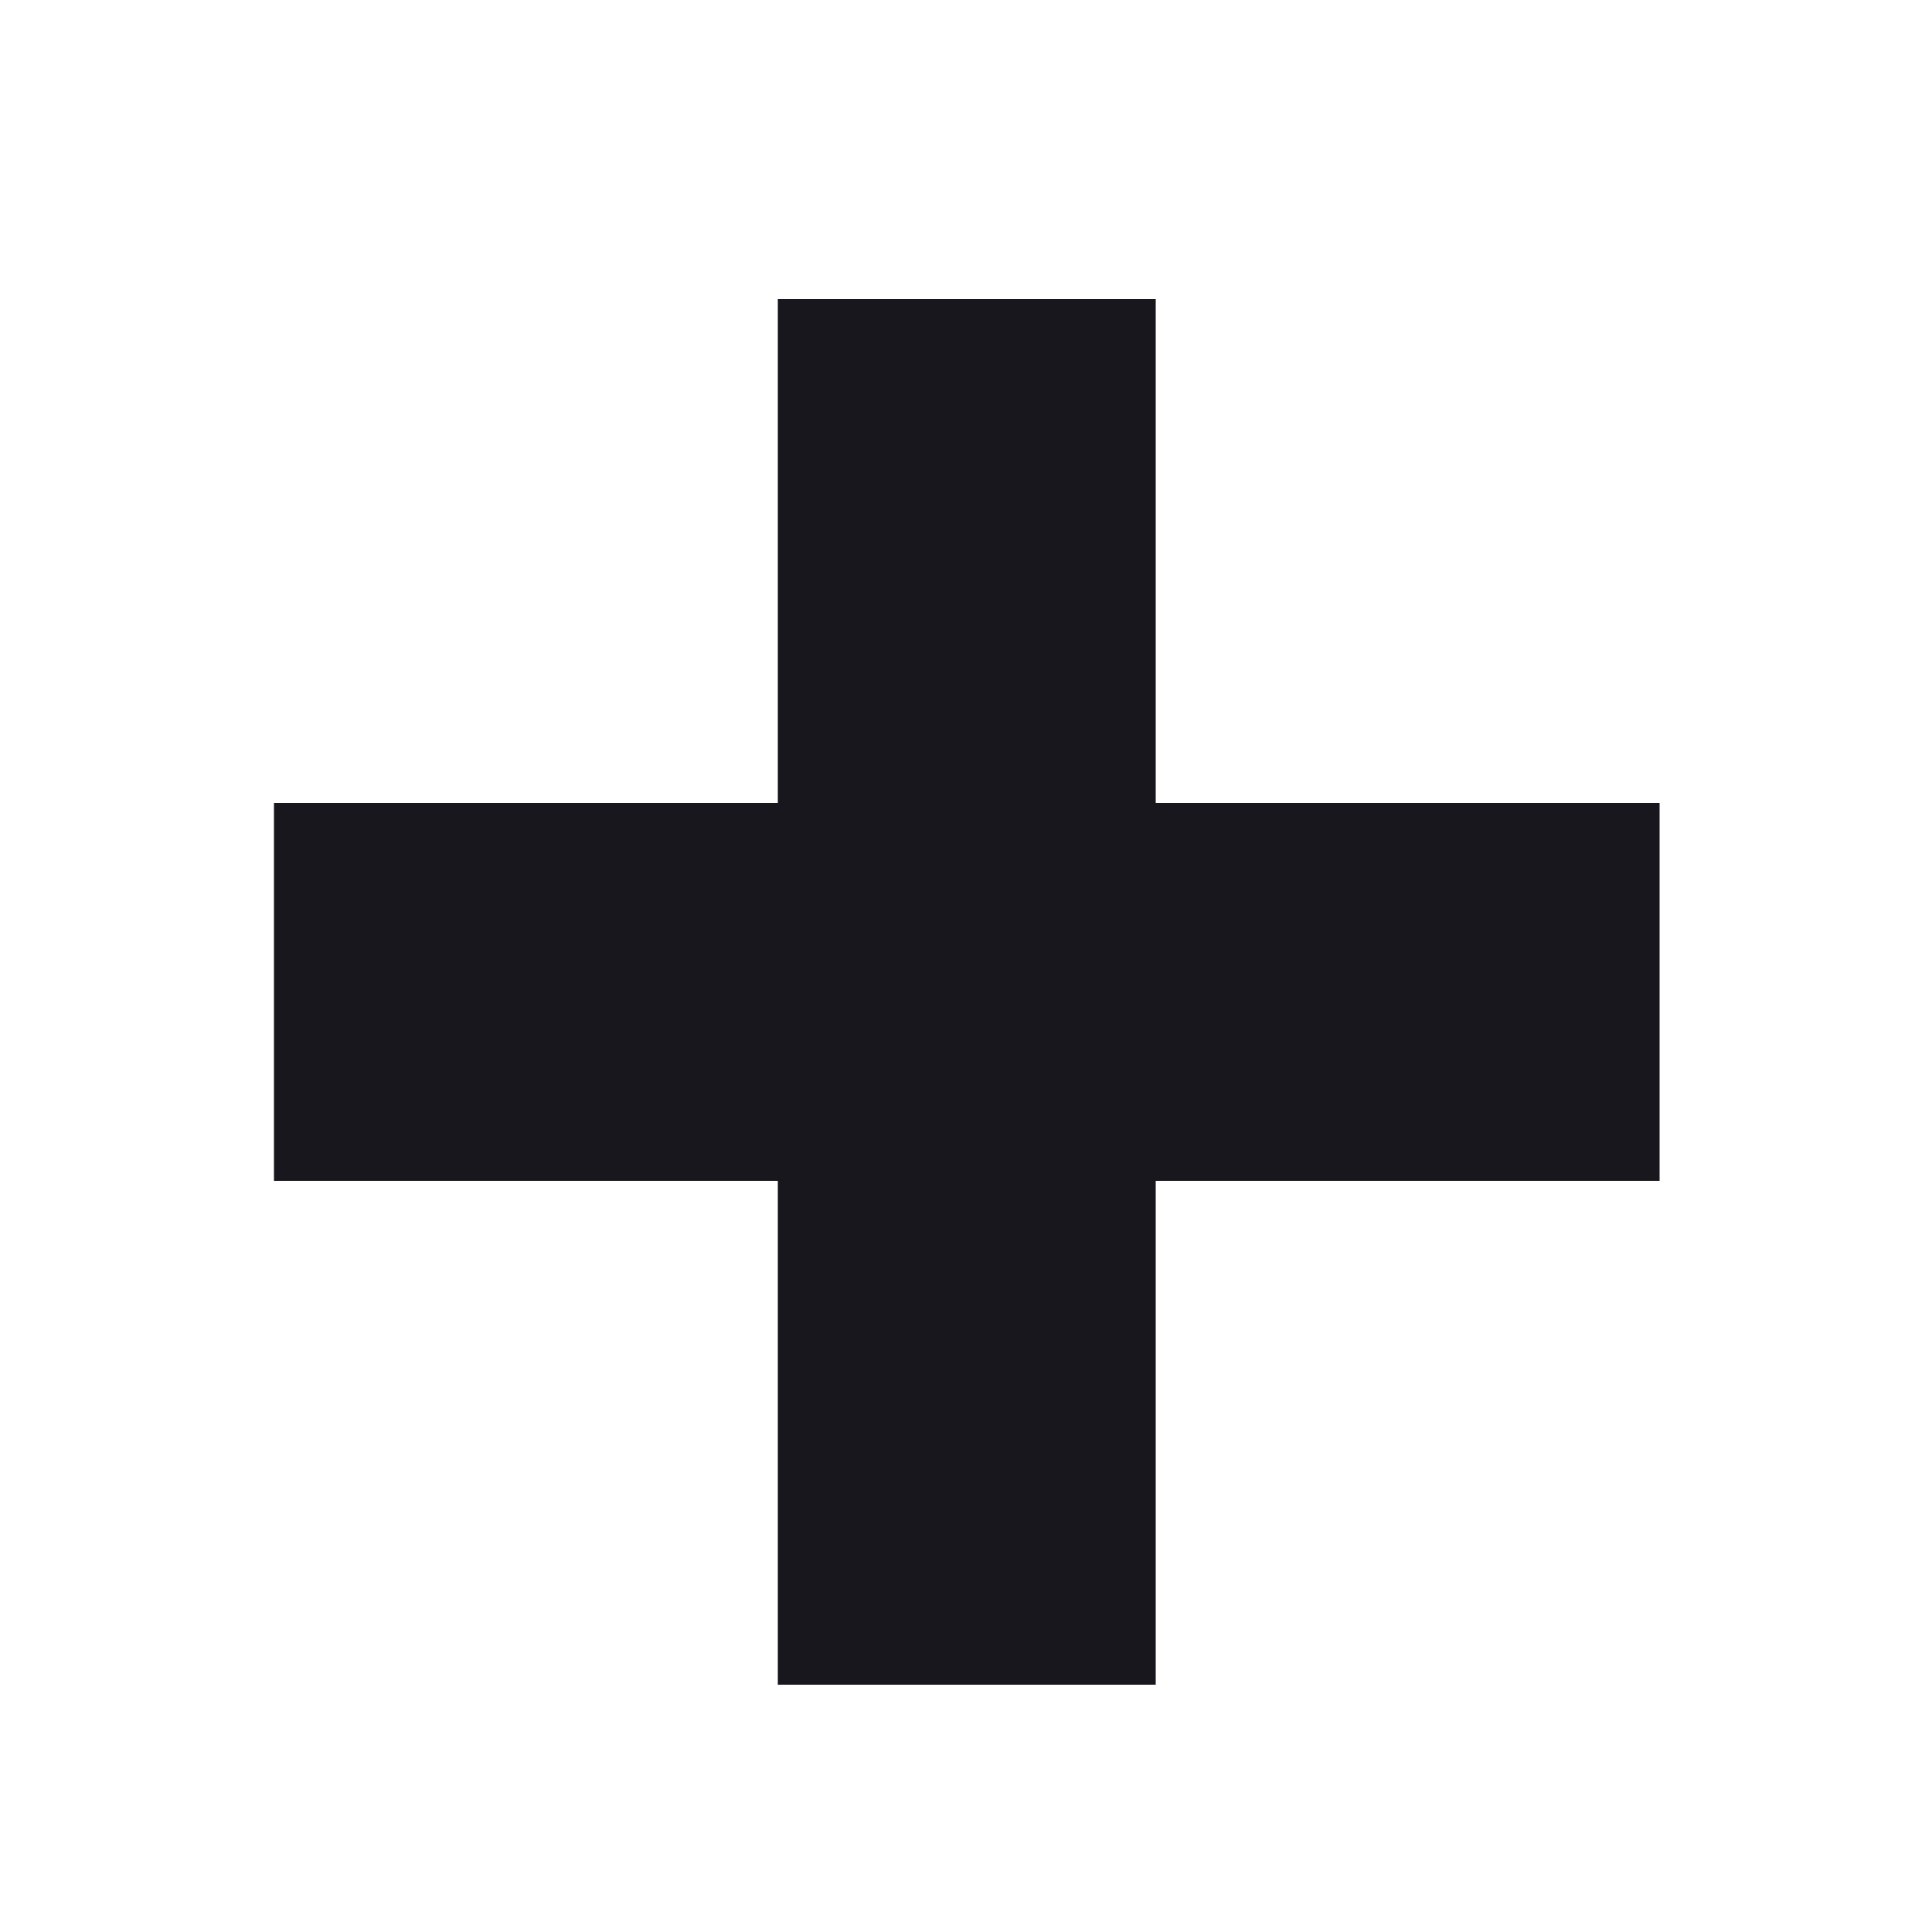
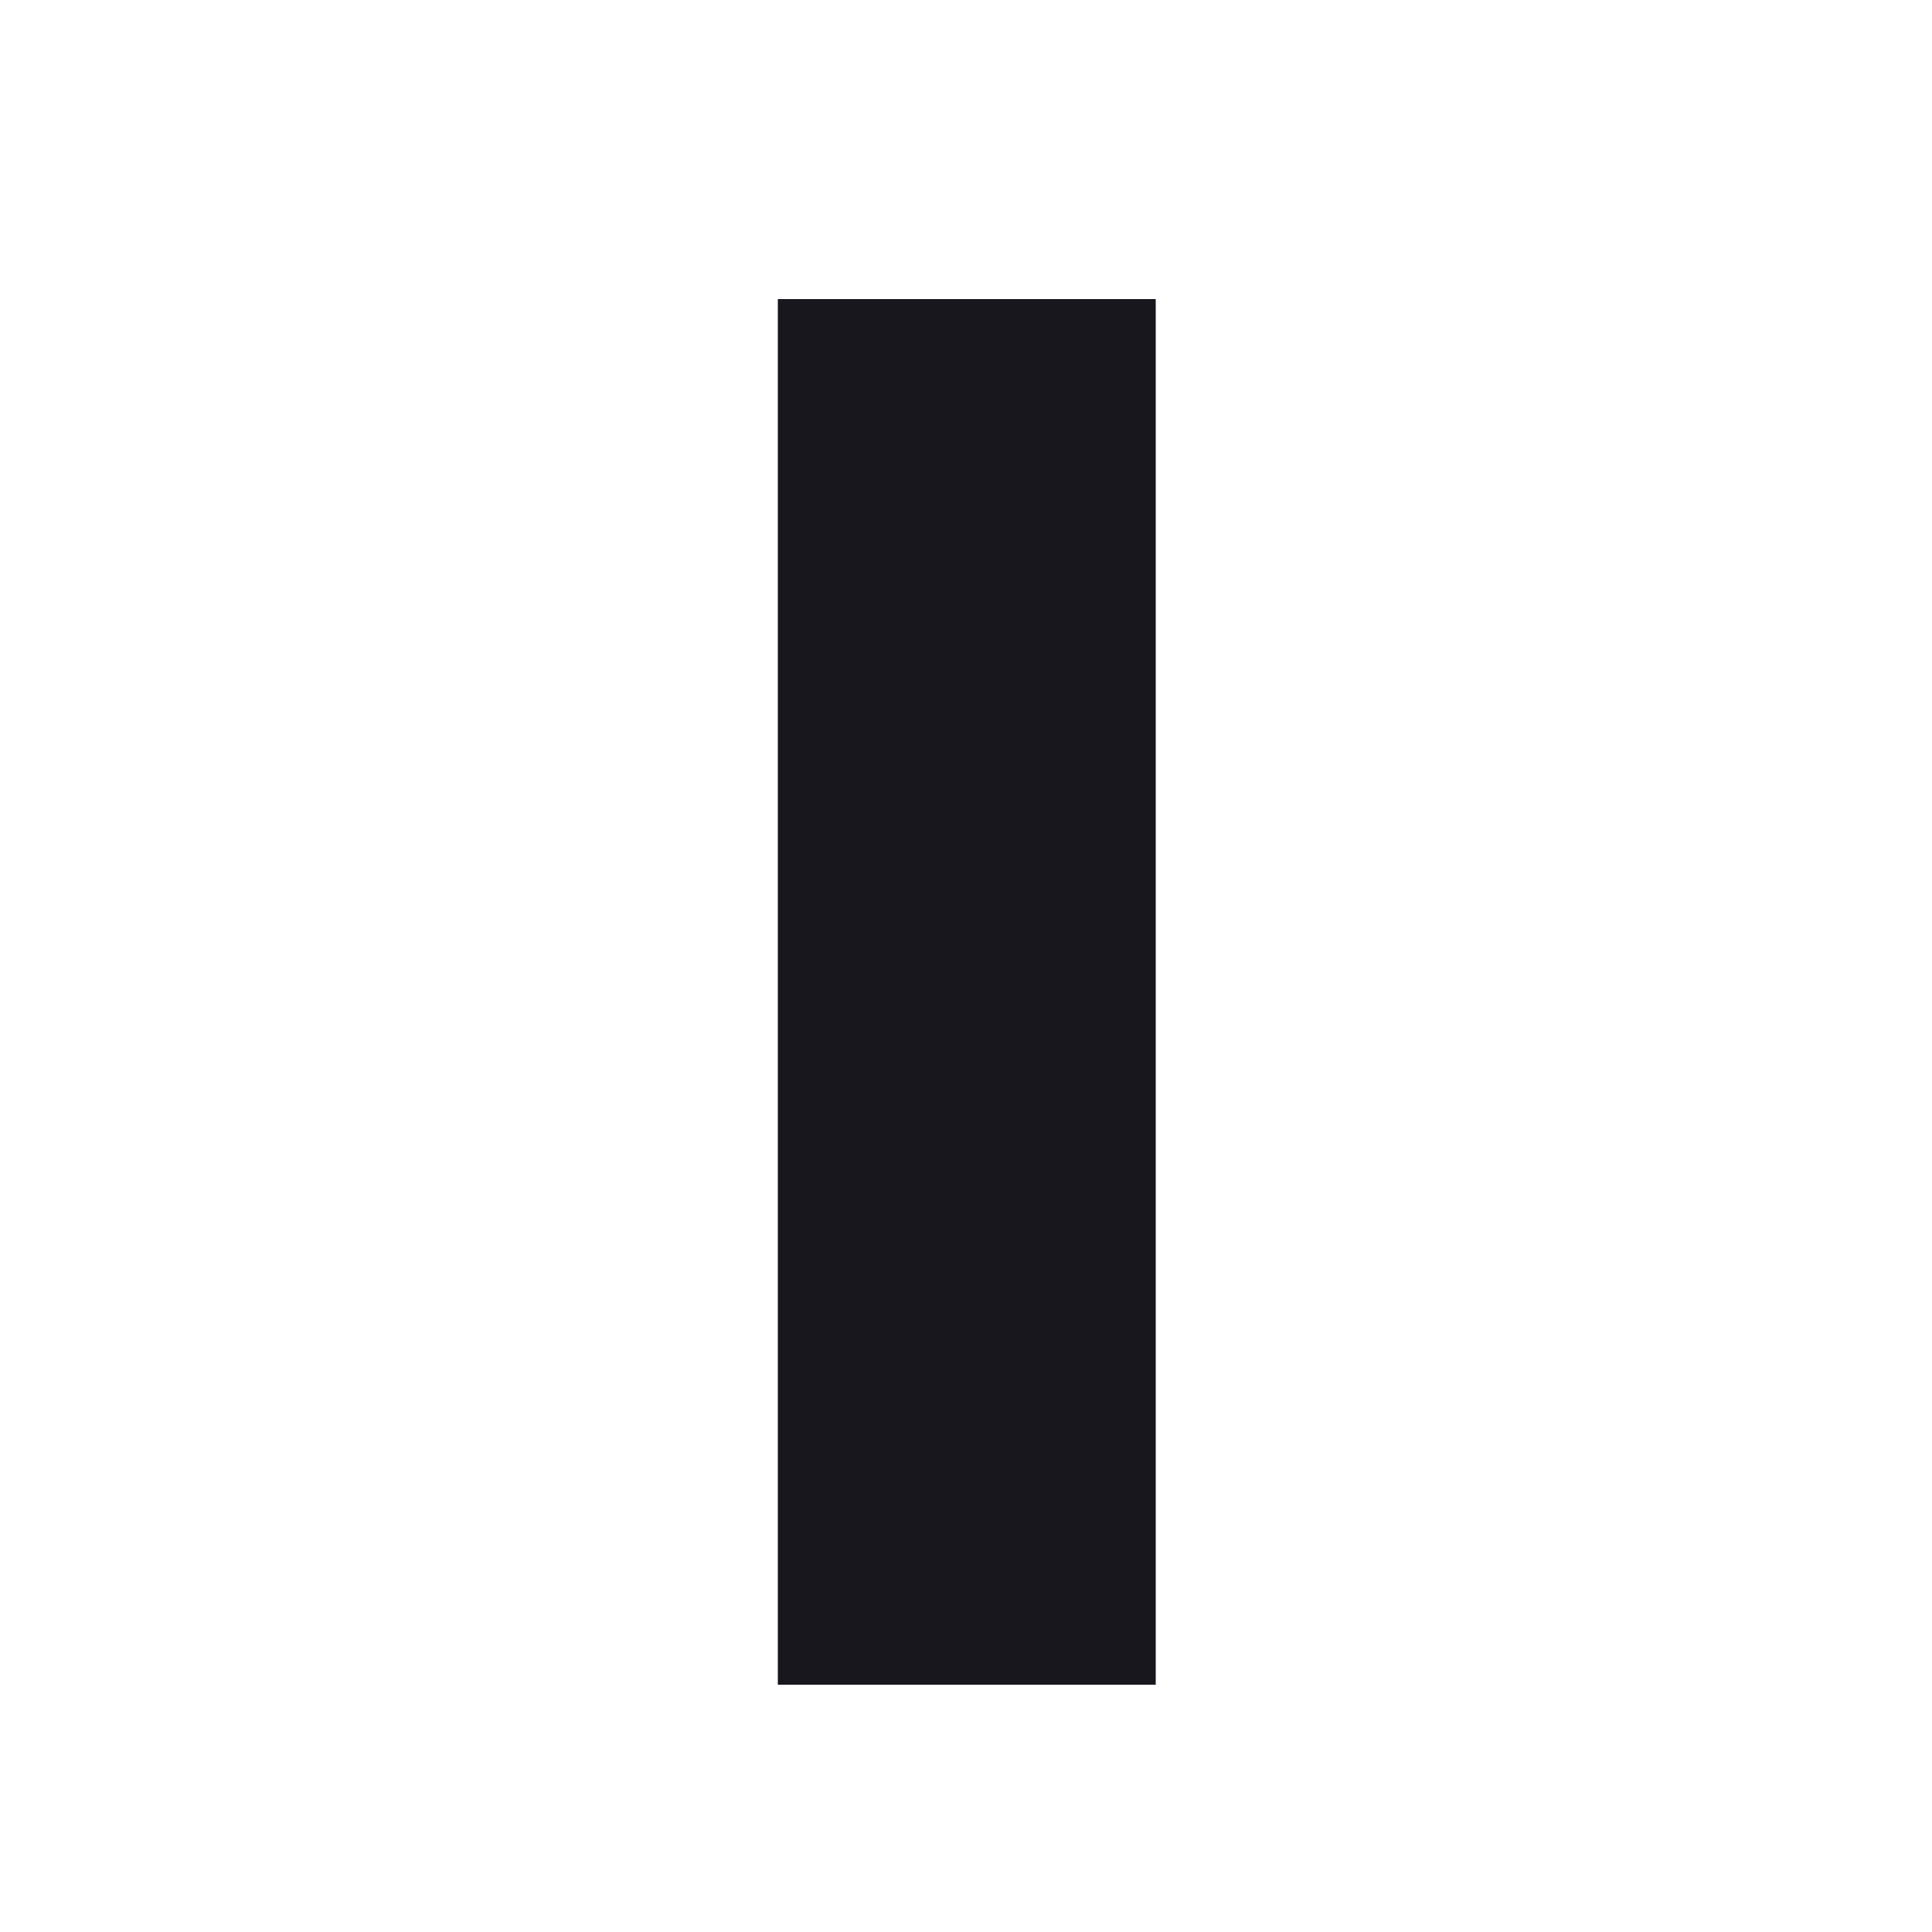
<svg xmlns="http://www.w3.org/2000/svg" version="1.1" id="_イヤー_1" x="0px" y="0px" viewBox="0 0 1000 1000" style="enable-background:new 0 0 1000 1000;" xml:space="preserve">
  <style type="text/css">
	.st0{fill:#18171D;}
</style>
  <rect x="402.6" y="154.8" class="st0" width="195.6" height="717.2" />
-   <rect x="141.8" y="415.6" class="st0" width="717.2" height="195.6" />
</svg>